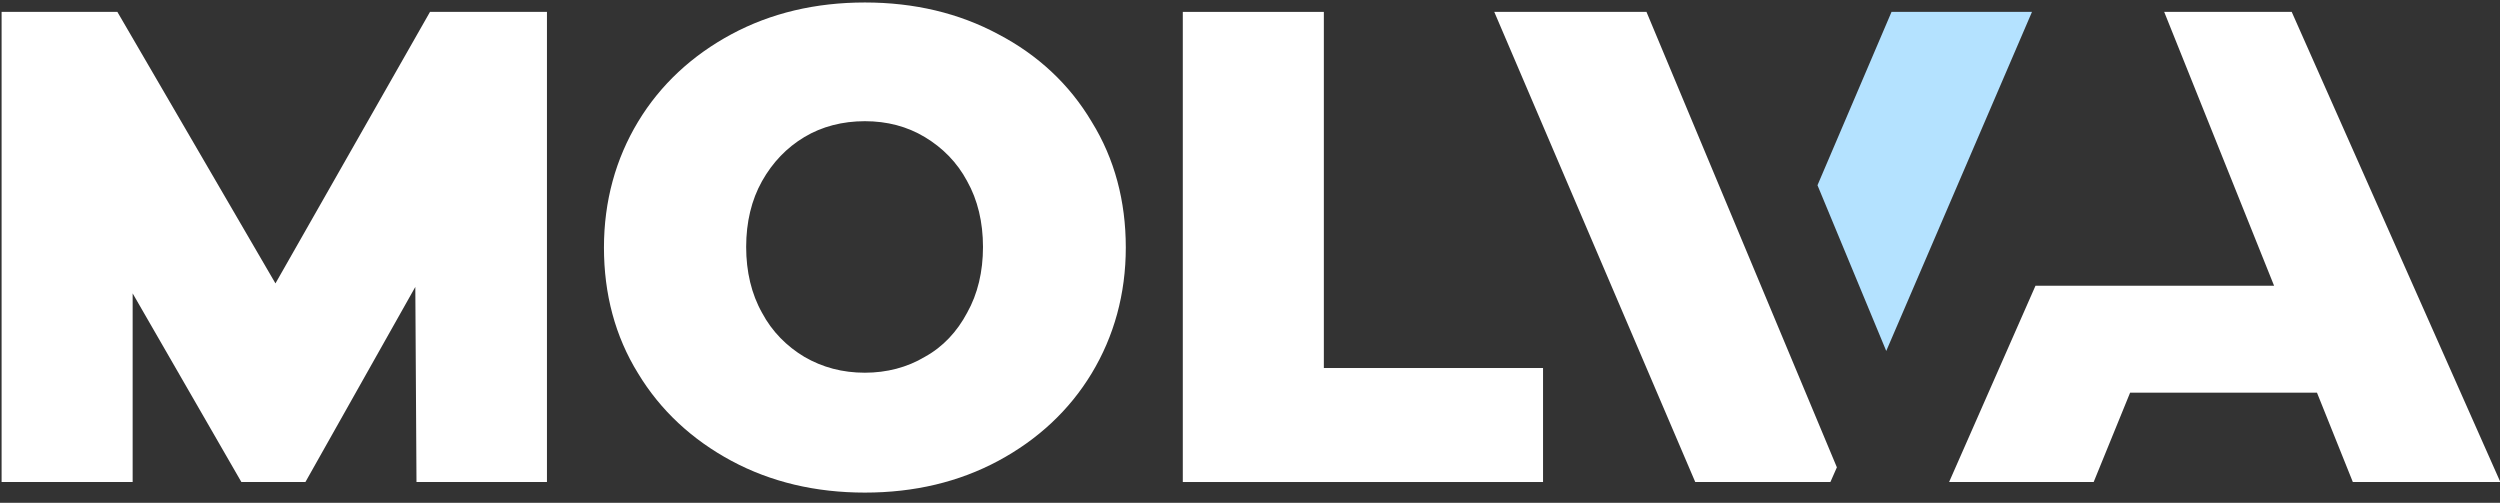
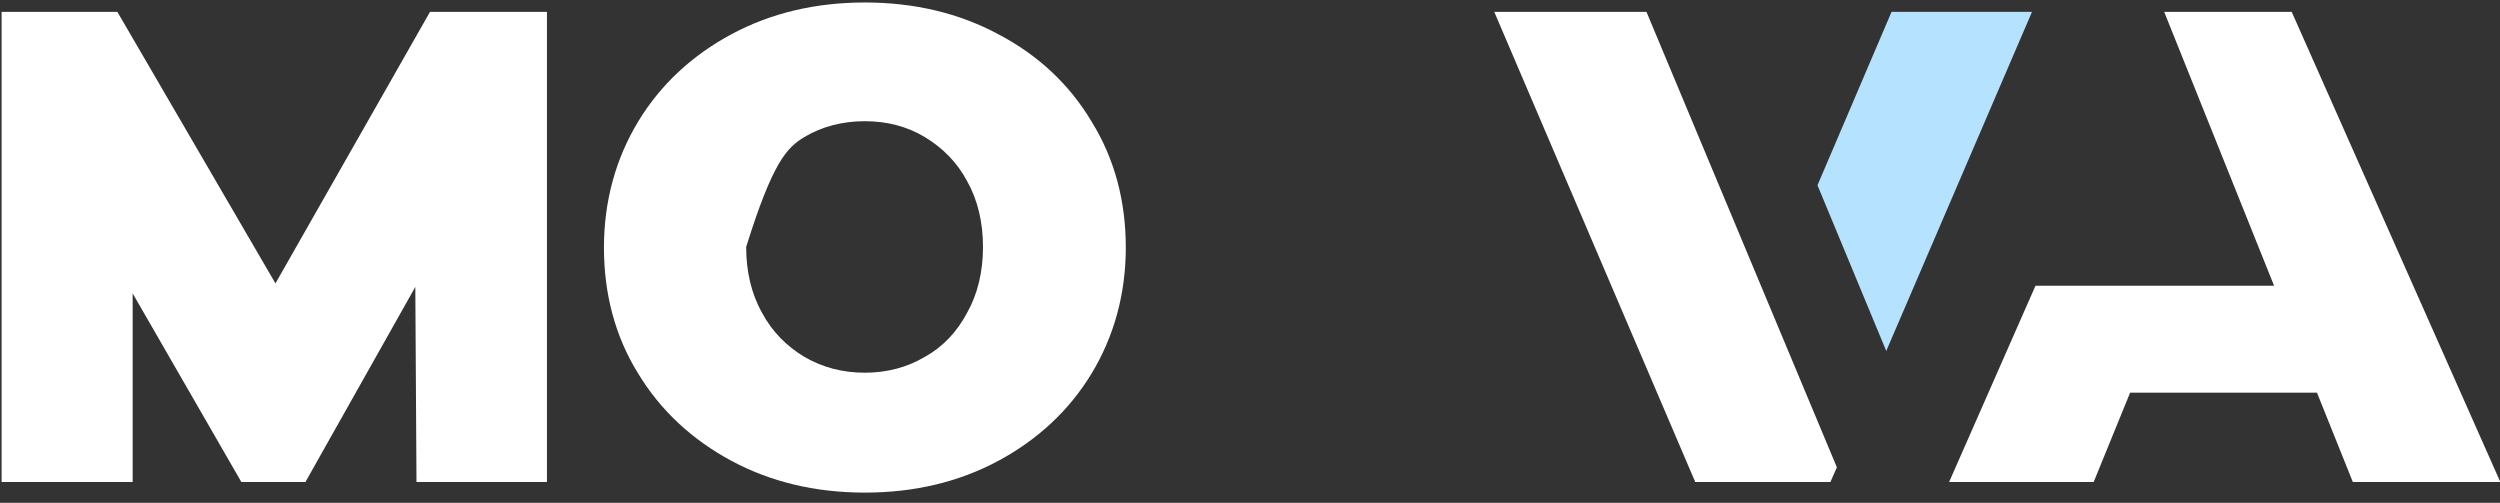
<svg xmlns="http://www.w3.org/2000/svg" width="537" height="108" viewBox="0 0 537 108" fill="none">
  <rect x="0" y="0" width="537" height="108" fill="#333333" stroke="none" />
  <g clip-path="url(#clip0_10399_29220)">
    <path d="M59.167 60.872L25.211 2.554H0.344V103.537H28.493V63.018L51.846 103.537H65.605L89.21 61.629L89.462 103.537H117.485V2.554H92.365L59.167 60.872Z" fill="white" />
-     <path d="M214.429 7.351C205.971 2.806 196.378 0.534 185.775 0.534C175.171 0.534 165.578 2.806 157.12 7.351C148.663 11.895 141.847 18.206 137.05 26.159C132.253 34.111 129.729 43.2 129.729 53.172C129.729 63.144 132.127 72.233 137.05 80.185C141.847 88.138 148.663 94.449 157.12 98.993C165.578 103.538 175.171 105.81 185.775 105.81C196.378 105.81 205.971 103.538 214.429 98.993C222.886 94.449 229.702 88.138 234.499 80.185C239.296 72.233 241.821 63.144 241.821 53.172C241.821 43.2 239.422 34.111 234.499 26.159C229.702 18.08 222.886 11.769 214.429 7.351ZM198.65 76.651C194.863 78.923 190.445 80.059 185.775 80.059C180.978 80.059 176.686 78.923 172.773 76.651C168.986 74.379 165.83 71.223 163.684 67.183C161.412 63.144 160.276 58.347 160.276 53.046C160.276 47.744 161.412 42.947 163.684 38.908C165.956 34.869 168.986 31.713 172.773 29.441C176.56 27.169 180.978 26.033 185.775 26.033C190.571 26.033 194.863 27.169 198.65 29.441C202.437 31.713 205.593 34.869 207.738 38.908C210.011 42.947 211.147 47.744 211.147 53.046C211.147 58.347 210.011 63.144 207.738 67.183C205.593 71.223 202.563 74.505 198.65 76.651Z" fill="white" />
-     <path d="M284.362 2.554H254.066V103.537H331.445V79.049H284.362V2.554Z" fill="white" />
+     <path d="M214.429 7.351C205.971 2.806 196.378 0.534 185.775 0.534C175.171 0.534 165.578 2.806 157.12 7.351C148.663 11.895 141.847 18.206 137.05 26.159C132.253 34.111 129.729 43.2 129.729 53.172C129.729 63.144 132.127 72.233 137.05 80.185C141.847 88.138 148.663 94.449 157.12 98.993C165.578 103.538 175.171 105.81 185.775 105.81C196.378 105.81 205.971 103.538 214.429 98.993C222.886 94.449 229.702 88.138 234.499 80.185C239.296 72.233 241.821 63.144 241.821 53.172C241.821 43.2 239.422 34.111 234.499 26.159C229.702 18.08 222.886 11.769 214.429 7.351ZM198.65 76.651C194.863 78.923 190.445 80.059 185.775 80.059C180.978 80.059 176.686 78.923 172.773 76.651C168.986 74.379 165.83 71.223 163.684 67.183C161.412 63.144 160.276 58.347 160.276 53.046C165.956 34.869 168.986 31.713 172.773 29.441C176.56 27.169 180.978 26.033 185.775 26.033C190.571 26.033 194.863 27.169 198.65 29.441C202.437 31.713 205.593 34.869 207.738 38.908C210.011 42.947 211.147 47.744 211.147 53.046C211.147 58.347 210.011 63.144 207.738 67.183C205.593 71.223 202.563 74.505 198.65 76.651Z" fill="white" />
    <path d="M353.662 2.554H320.969L364.139 103.537H393.172L394.561 100.382L353.662 2.554Z" fill="white" />
    <path d="M405.165 75.388L436.47 2.554H406.301L390.396 39.791L405.165 75.388Z" fill="#B4E2FF" />
    <path d="M492.26 2.553H464.868L488.473 61.376H466.635H437.224L418.668 103.537H449.72L457.547 84.35H497.688L505.388 103.537H537.071L492.26 2.553Z" fill="white" />
  </g>
  <defs>
    <clipPath id="clip0_10399_29220">
      <rect width="537" height="108" fill="white" />
    </clipPath>
  </defs>
</svg>